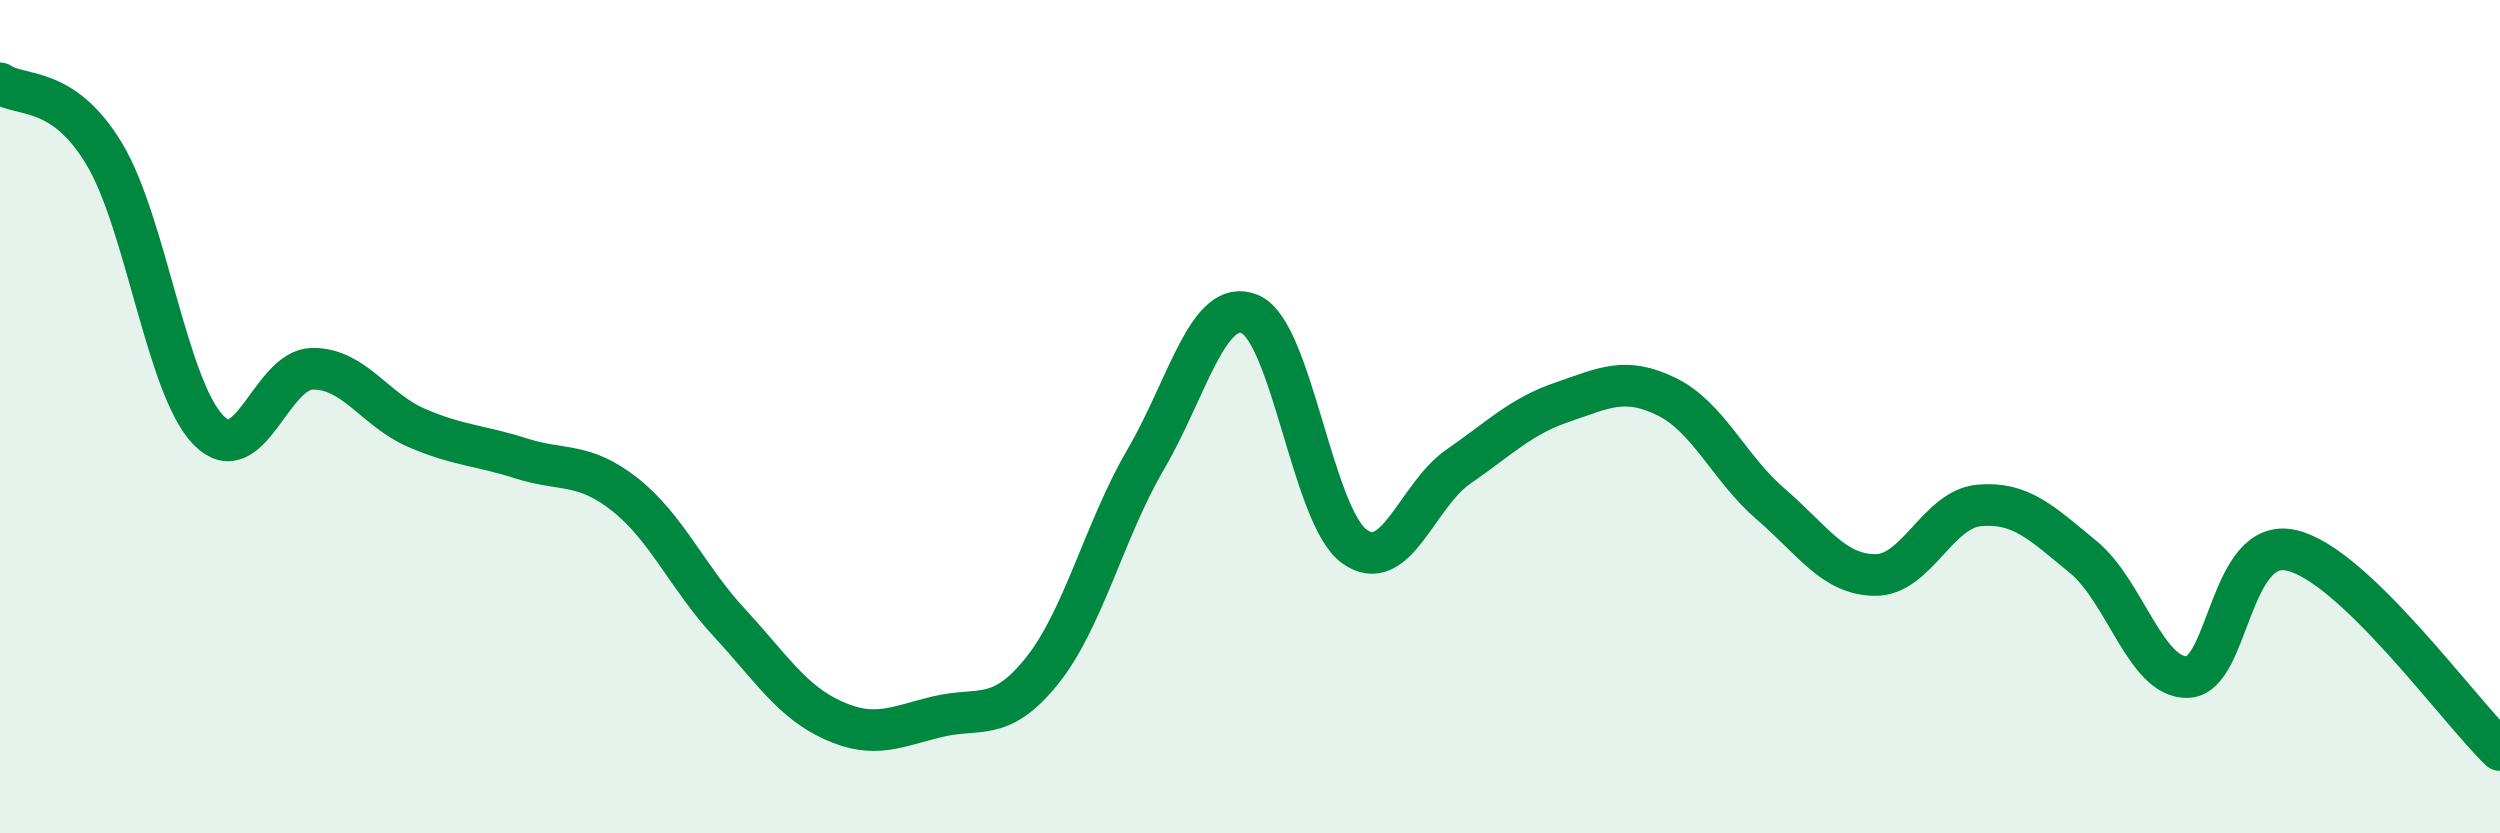
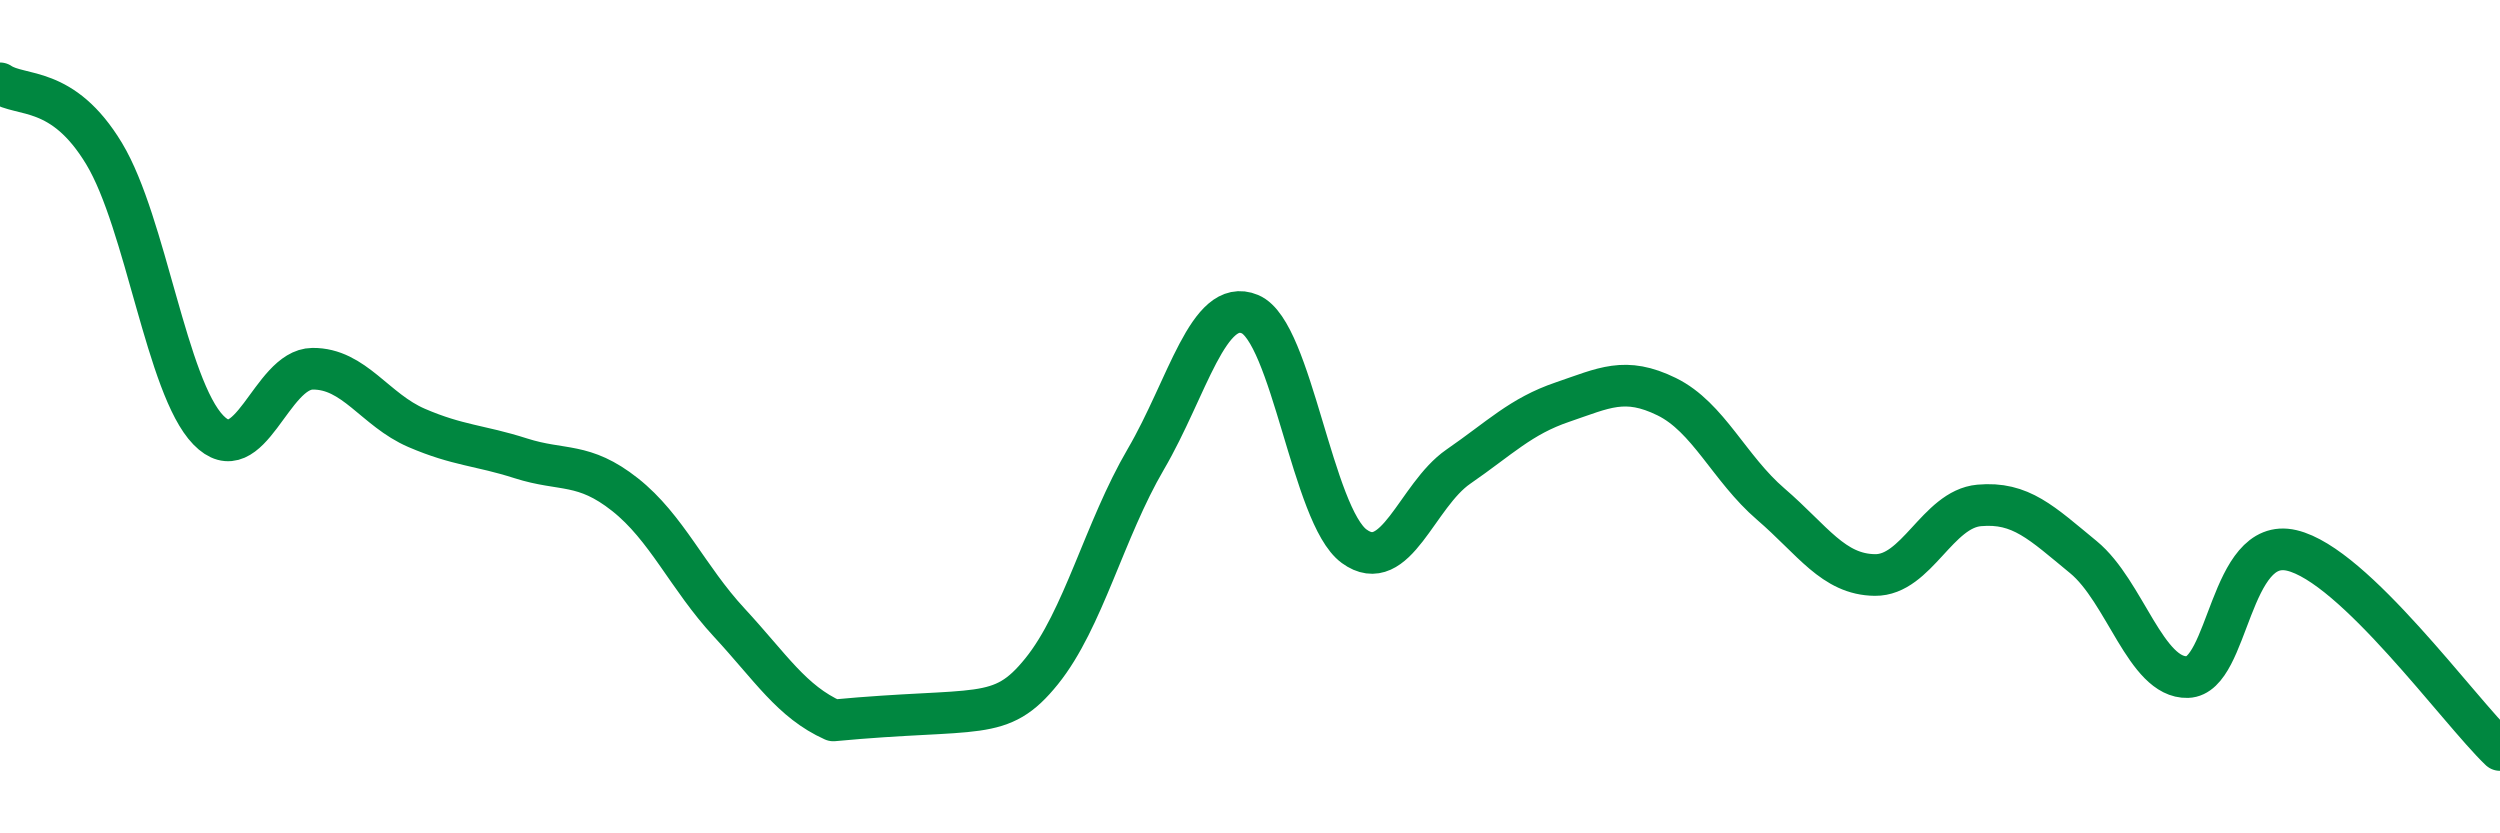
<svg xmlns="http://www.w3.org/2000/svg" width="60" height="20" viewBox="0 0 60 20">
-   <path d="M 0,2 C 0.5,2.34 1.5,2.03 2.5,3.69 C 3.5,5.35 4,9.29 5,10.32 C 6,11.35 6.5,8.86 7.5,8.85 C 8.5,8.84 9,9.84 10,10.27 C 11,10.7 11.5,10.68 12.5,11 C 13.5,11.32 14,11.08 15,11.87 C 16,12.66 16.5,13.86 17.5,14.94 C 18.5,16.02 19,16.84 20,17.29 C 21,17.74 21.5,17.44 22.5,17.2 C 23.5,16.96 24,17.35 25,16.11 C 26,14.87 26.5,12.73 27.5,11.02 C 28.5,9.31 29,7.12 30,7.54 C 31,7.96 31.5,12.38 32.5,13.11 C 33.5,13.84 34,11.89 35,11.2 C 36,10.51 36.5,9.99 37.5,9.65 C 38.5,9.31 39,9.03 40,9.52 C 41,10.01 41.5,11.24 42.5,12.1 C 43.5,12.96 44,13.79 45,13.8 C 46,13.81 46.5,12.22 47.5,12.13 C 48.5,12.04 49,12.55 50,13.37 C 51,14.19 51.5,16.28 52.5,16.25 C 53.5,16.22 53.5,12.86 55,13.21 C 56.5,13.56 59,17.04 60,18L60 20L0 20Z" fill="#008740" opacity="0.1" stroke-linecap="round" stroke-linejoin="round" />
-   <path d="M 0,2 C 0.5,2.34 1.5,2.03 2.5,3.69 C 3.5,5.35 4,9.29 5,10.32 C 6,11.35 6.5,8.86 7.5,8.85 C 8.5,8.84 9,9.84 10,10.27 C 11,10.7 11.5,10.68 12.5,11 C 13.5,11.32 14,11.08 15,11.87 C 16,12.66 16.5,13.86 17.5,14.94 C 18.5,16.02 19,16.84 20,17.29 C 21,17.74 21.5,17.44 22.5,17.2 C 23.5,16.96 24,17.35 25,16.11 C 26,14.87 26.5,12.73 27.5,11.02 C 28.5,9.31 29,7.12 30,7.54 C 31,7.96 31.5,12.38 32.5,13.11 C 33.5,13.84 34,11.89 35,11.2 C 36,10.51 36.5,9.99 37.5,9.65 C 38.5,9.31 39,9.03 40,9.52 C 41,10.01 41.5,11.24 42.5,12.1 C 43.5,12.96 44,13.79 45,13.8 C 46,13.81 46.5,12.22 47.5,12.13 C 48.5,12.04 49,12.55 50,13.37 C 51,14.19 51.5,16.28 52.5,16.25 C 53.5,16.22 53.5,12.86 55,13.21 C 56.5,13.56 59,17.04 60,18" stroke="#008740" stroke-width="1" fill="none" stroke-linecap="round" stroke-linejoin="round" />
+   <path d="M 0,2 C 0.5,2.34 1.5,2.03 2.5,3.69 C 3.5,5.35 4,9.29 5,10.32 C 6,11.35 6.5,8.86 7.5,8.85 C 8.5,8.84 9,9.84 10,10.27 C 11,10.7 11.5,10.68 12.5,11 C 13.5,11.32 14,11.08 15,11.87 C 16,12.66 16.5,13.86 17.5,14.94 C 18.5,16.02 19,16.84 20,17.29 C 23.5,16.96 24,17.35 25,16.11 C 26,14.87 26.5,12.73 27.5,11.02 C 28.5,9.31 29,7.12 30,7.54 C 31,7.96 31.5,12.38 32.5,13.11 C 33.5,13.84 34,11.89 35,11.2 C 36,10.51 36.5,9.99 37.5,9.65 C 38.5,9.31 39,9.03 40,9.52 C 41,10.01 41.5,11.24 42.5,12.1 C 43.5,12.96 44,13.79 45,13.8 C 46,13.81 46.5,12.22 47.5,12.13 C 48.5,12.04 49,12.55 50,13.37 C 51,14.19 51.5,16.28 52.5,16.25 C 53.5,16.22 53.5,12.86 55,13.21 C 56.5,13.56 59,17.04 60,18" stroke="#008740" stroke-width="1" fill="none" stroke-linecap="round" stroke-linejoin="round" />
</svg>